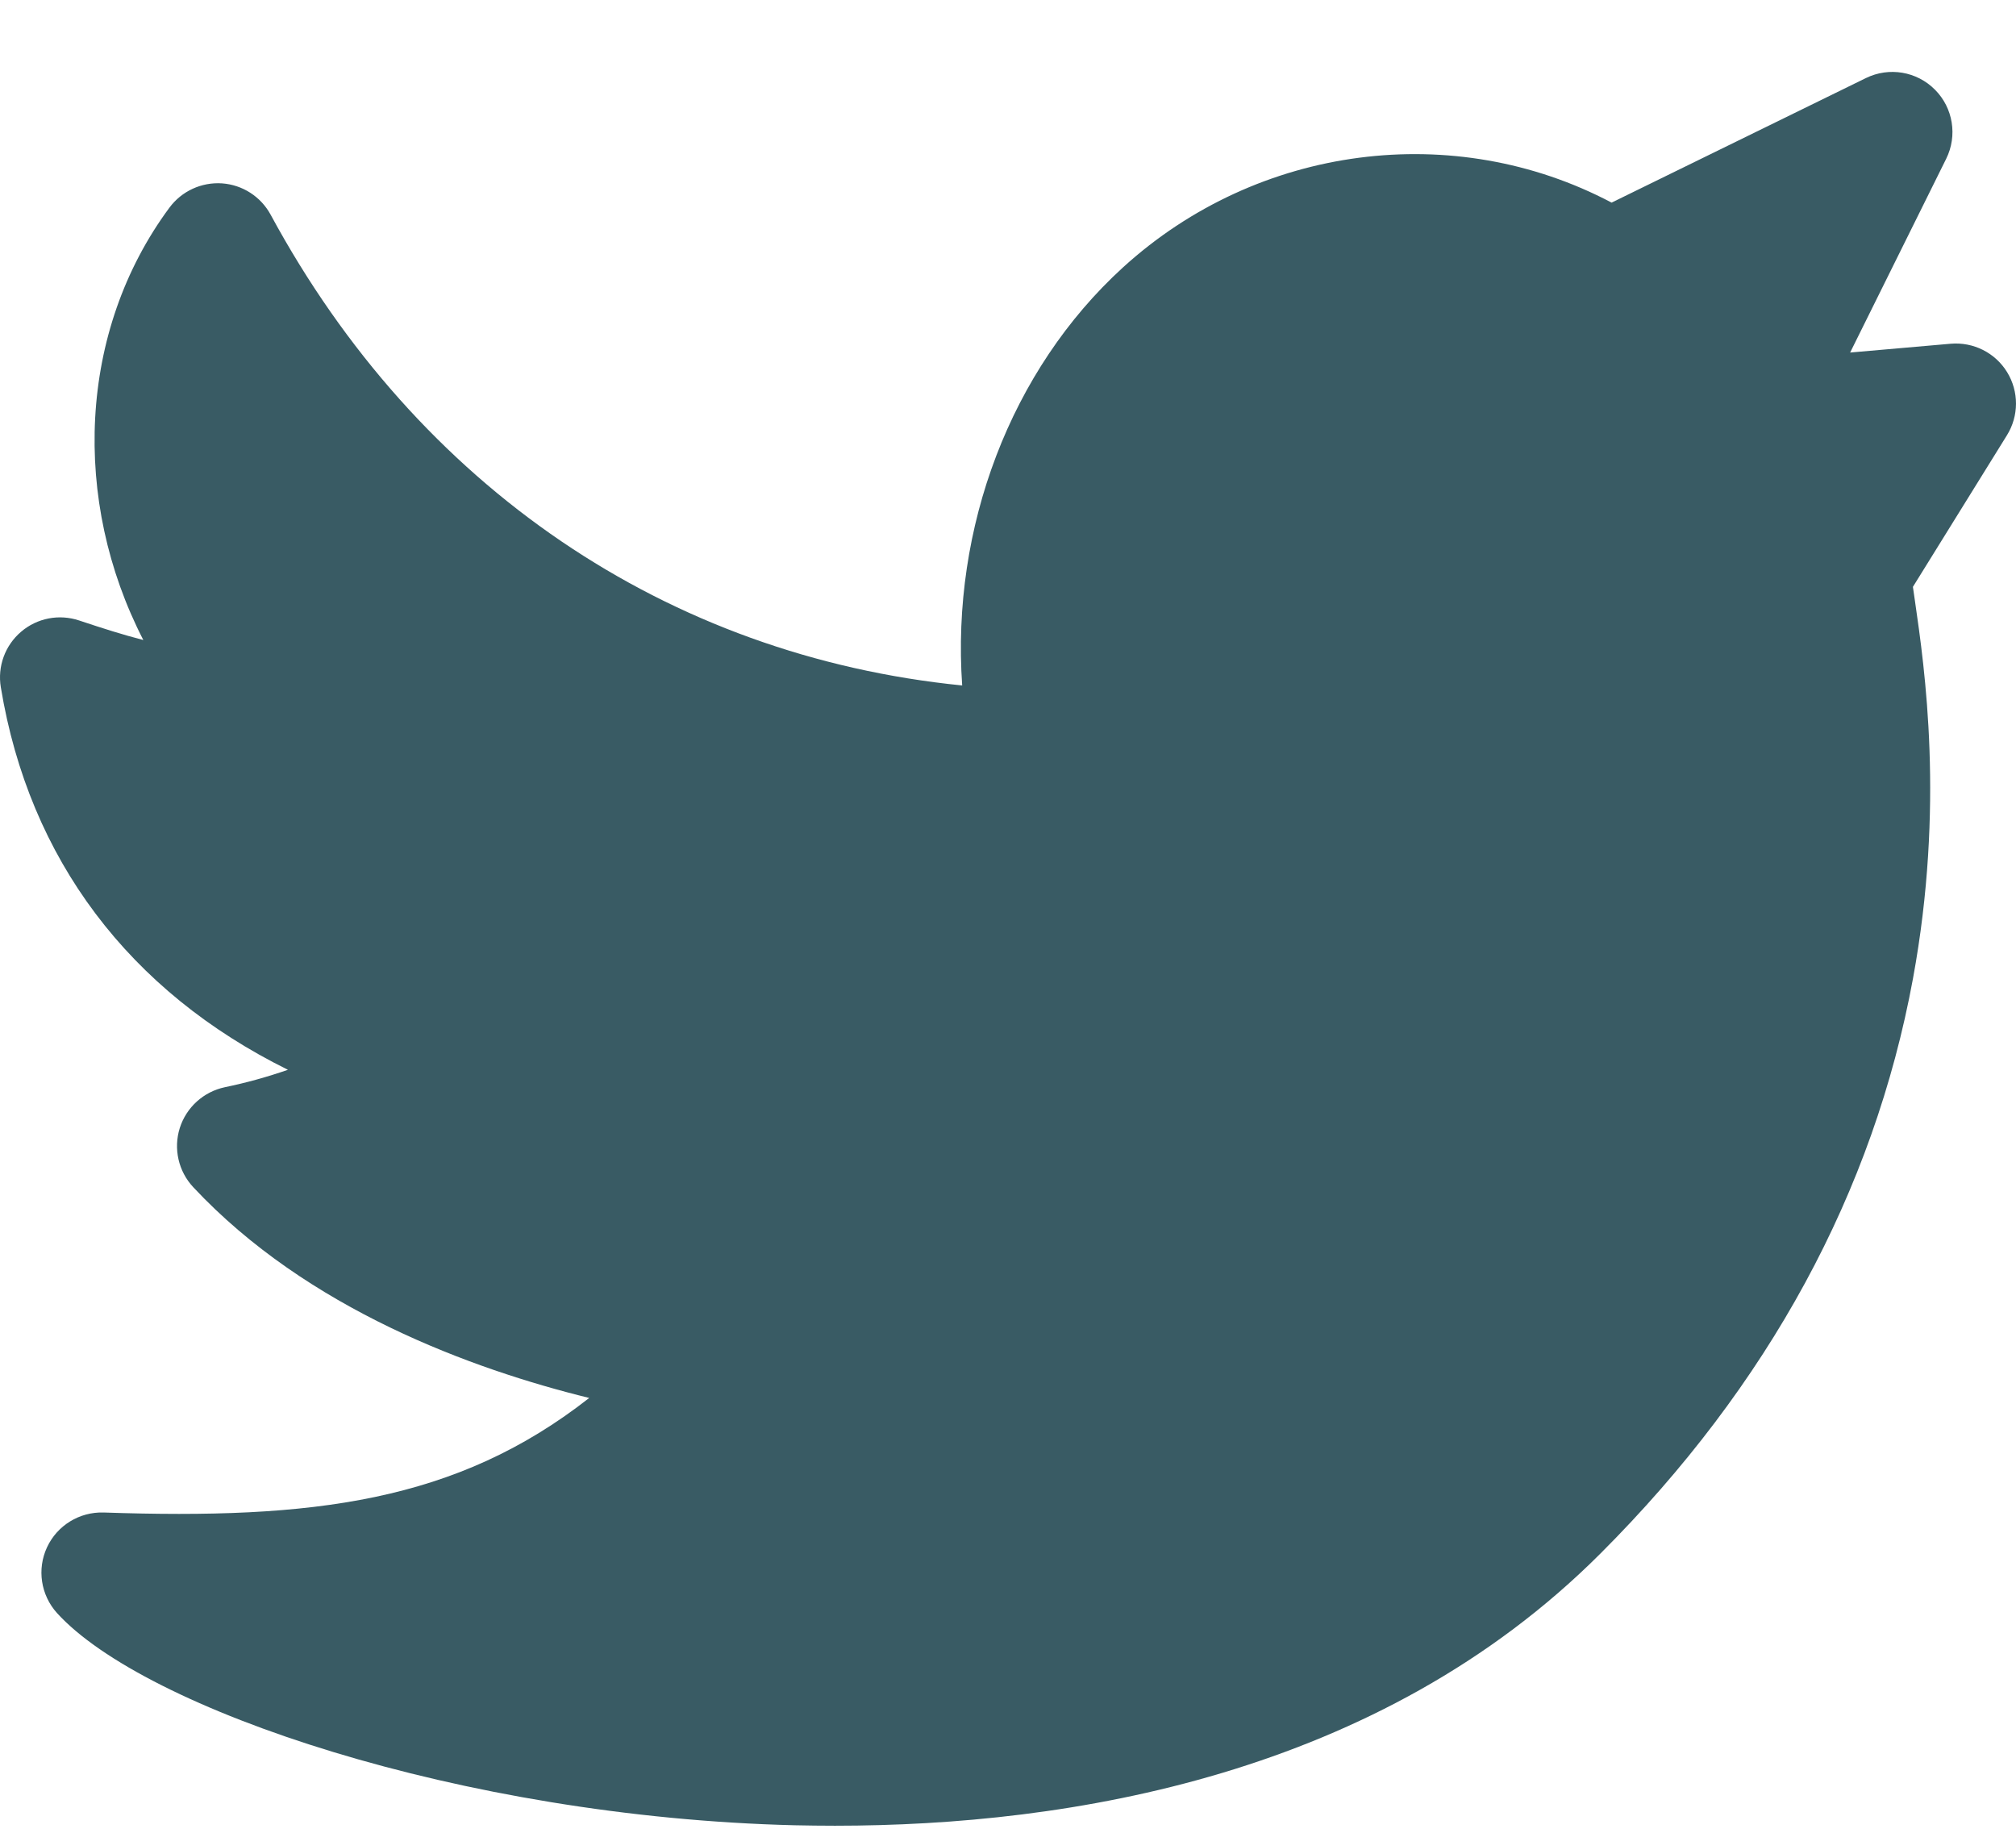
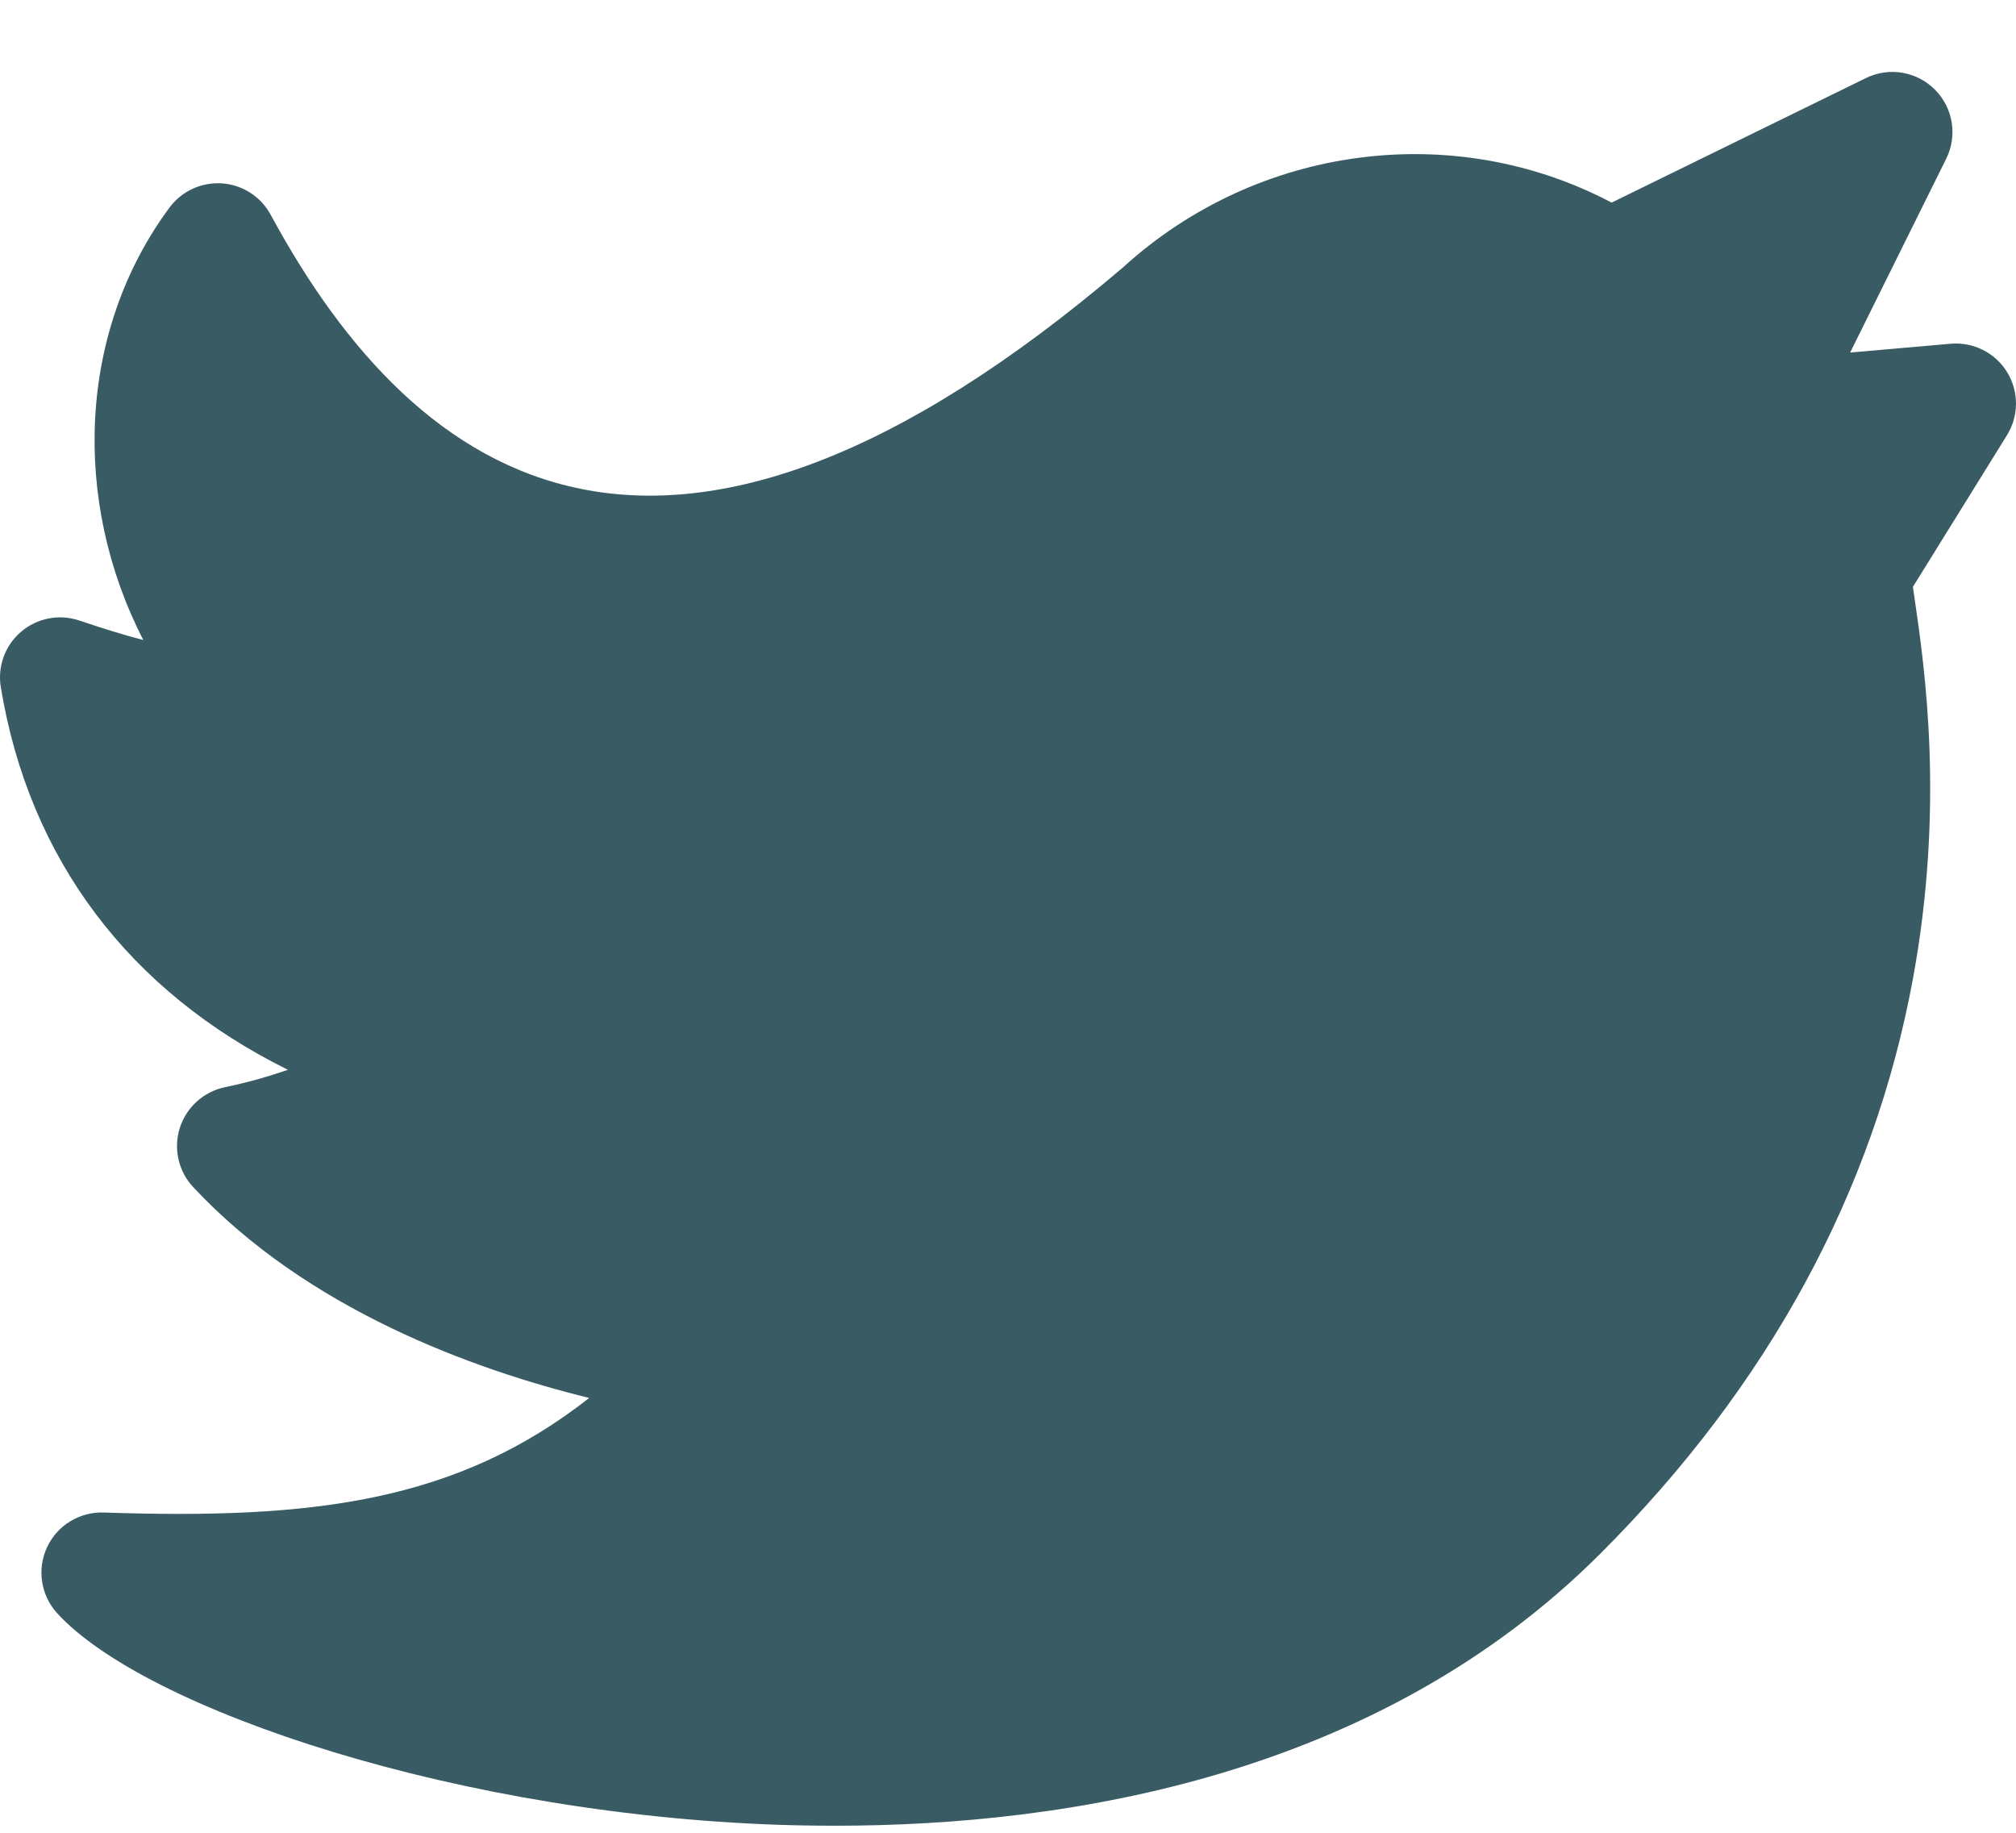
<svg xmlns="http://www.w3.org/2000/svg" width="22" height="20" viewBox="0 0 22 20" fill="none">
-   <path d="M21.903 4.061C21.773 3.849 21.535 3.73 21.287 3.751L20.19 3.847L21.238 1.733C21.363 1.481 21.314 1.178 21.116 0.979C20.918 0.779 20.615 0.728 20.362 0.852L17.587 2.211C15.873 1.306 13.73 1.575 12.256 2.917C11.026 4.038 10.38 5.761 10.5 7.48C7.285 7.158 4.563 5.317 2.954 2.344C2.847 2.146 2.647 2.017 2.423 2.001C2.199 1.986 1.983 2.085 1.849 2.266C0.851 3.614 0.781 5.463 1.564 6.984C1.348 6.929 1.119 6.856 0.864 6.771C0.646 6.698 0.405 6.744 0.23 6.894C0.055 7.043 -0.029 7.273 0.009 7.5C0.318 9.377 1.413 10.82 3.142 11.674C2.917 11.752 2.687 11.816 2.454 11.864C2.222 11.913 2.034 12.083 1.962 12.309C1.891 12.535 1.947 12.782 2.109 12.955C3.354 14.286 5.153 14.941 6.43 15.255C4.978 16.393 3.409 16.583 1.131 16.505C0.867 16.497 0.624 16.646 0.513 16.885C0.402 17.124 0.445 17.406 0.622 17.602C1.572 18.649 5.033 19.829 8.671 19.918C8.815 19.921 8.962 19.923 9.112 19.923C11.666 19.923 15.043 19.376 17.466 16.952C19.3 15.118 20.447 13.007 20.876 10.677C21.222 8.795 21.003 7.288 20.898 6.563C20.89 6.51 20.882 6.454 20.875 6.404L21.901 4.75C22.032 4.539 22.033 4.273 21.903 4.061Z" fill="#395B64" />
+   <path d="M21.903 4.061C21.773 3.849 21.535 3.73 21.287 3.751L20.19 3.847L21.238 1.733C21.363 1.481 21.314 1.178 21.116 0.979C20.918 0.779 20.615 0.728 20.362 0.852L17.587 2.211C15.873 1.306 13.73 1.575 12.256 2.917C7.285 7.158 4.563 5.317 2.954 2.344C2.847 2.146 2.647 2.017 2.423 2.001C2.199 1.986 1.983 2.085 1.849 2.266C0.851 3.614 0.781 5.463 1.564 6.984C1.348 6.929 1.119 6.856 0.864 6.771C0.646 6.698 0.405 6.744 0.23 6.894C0.055 7.043 -0.029 7.273 0.009 7.5C0.318 9.377 1.413 10.82 3.142 11.674C2.917 11.752 2.687 11.816 2.454 11.864C2.222 11.913 2.034 12.083 1.962 12.309C1.891 12.535 1.947 12.782 2.109 12.955C3.354 14.286 5.153 14.941 6.43 15.255C4.978 16.393 3.409 16.583 1.131 16.505C0.867 16.497 0.624 16.646 0.513 16.885C0.402 17.124 0.445 17.406 0.622 17.602C1.572 18.649 5.033 19.829 8.671 19.918C8.815 19.921 8.962 19.923 9.112 19.923C11.666 19.923 15.043 19.376 17.466 16.952C19.3 15.118 20.447 13.007 20.876 10.677C21.222 8.795 21.003 7.288 20.898 6.563C20.89 6.51 20.882 6.454 20.875 6.404L21.901 4.75C22.032 4.539 22.033 4.273 21.903 4.061Z" fill="#395B64" />
</svg>